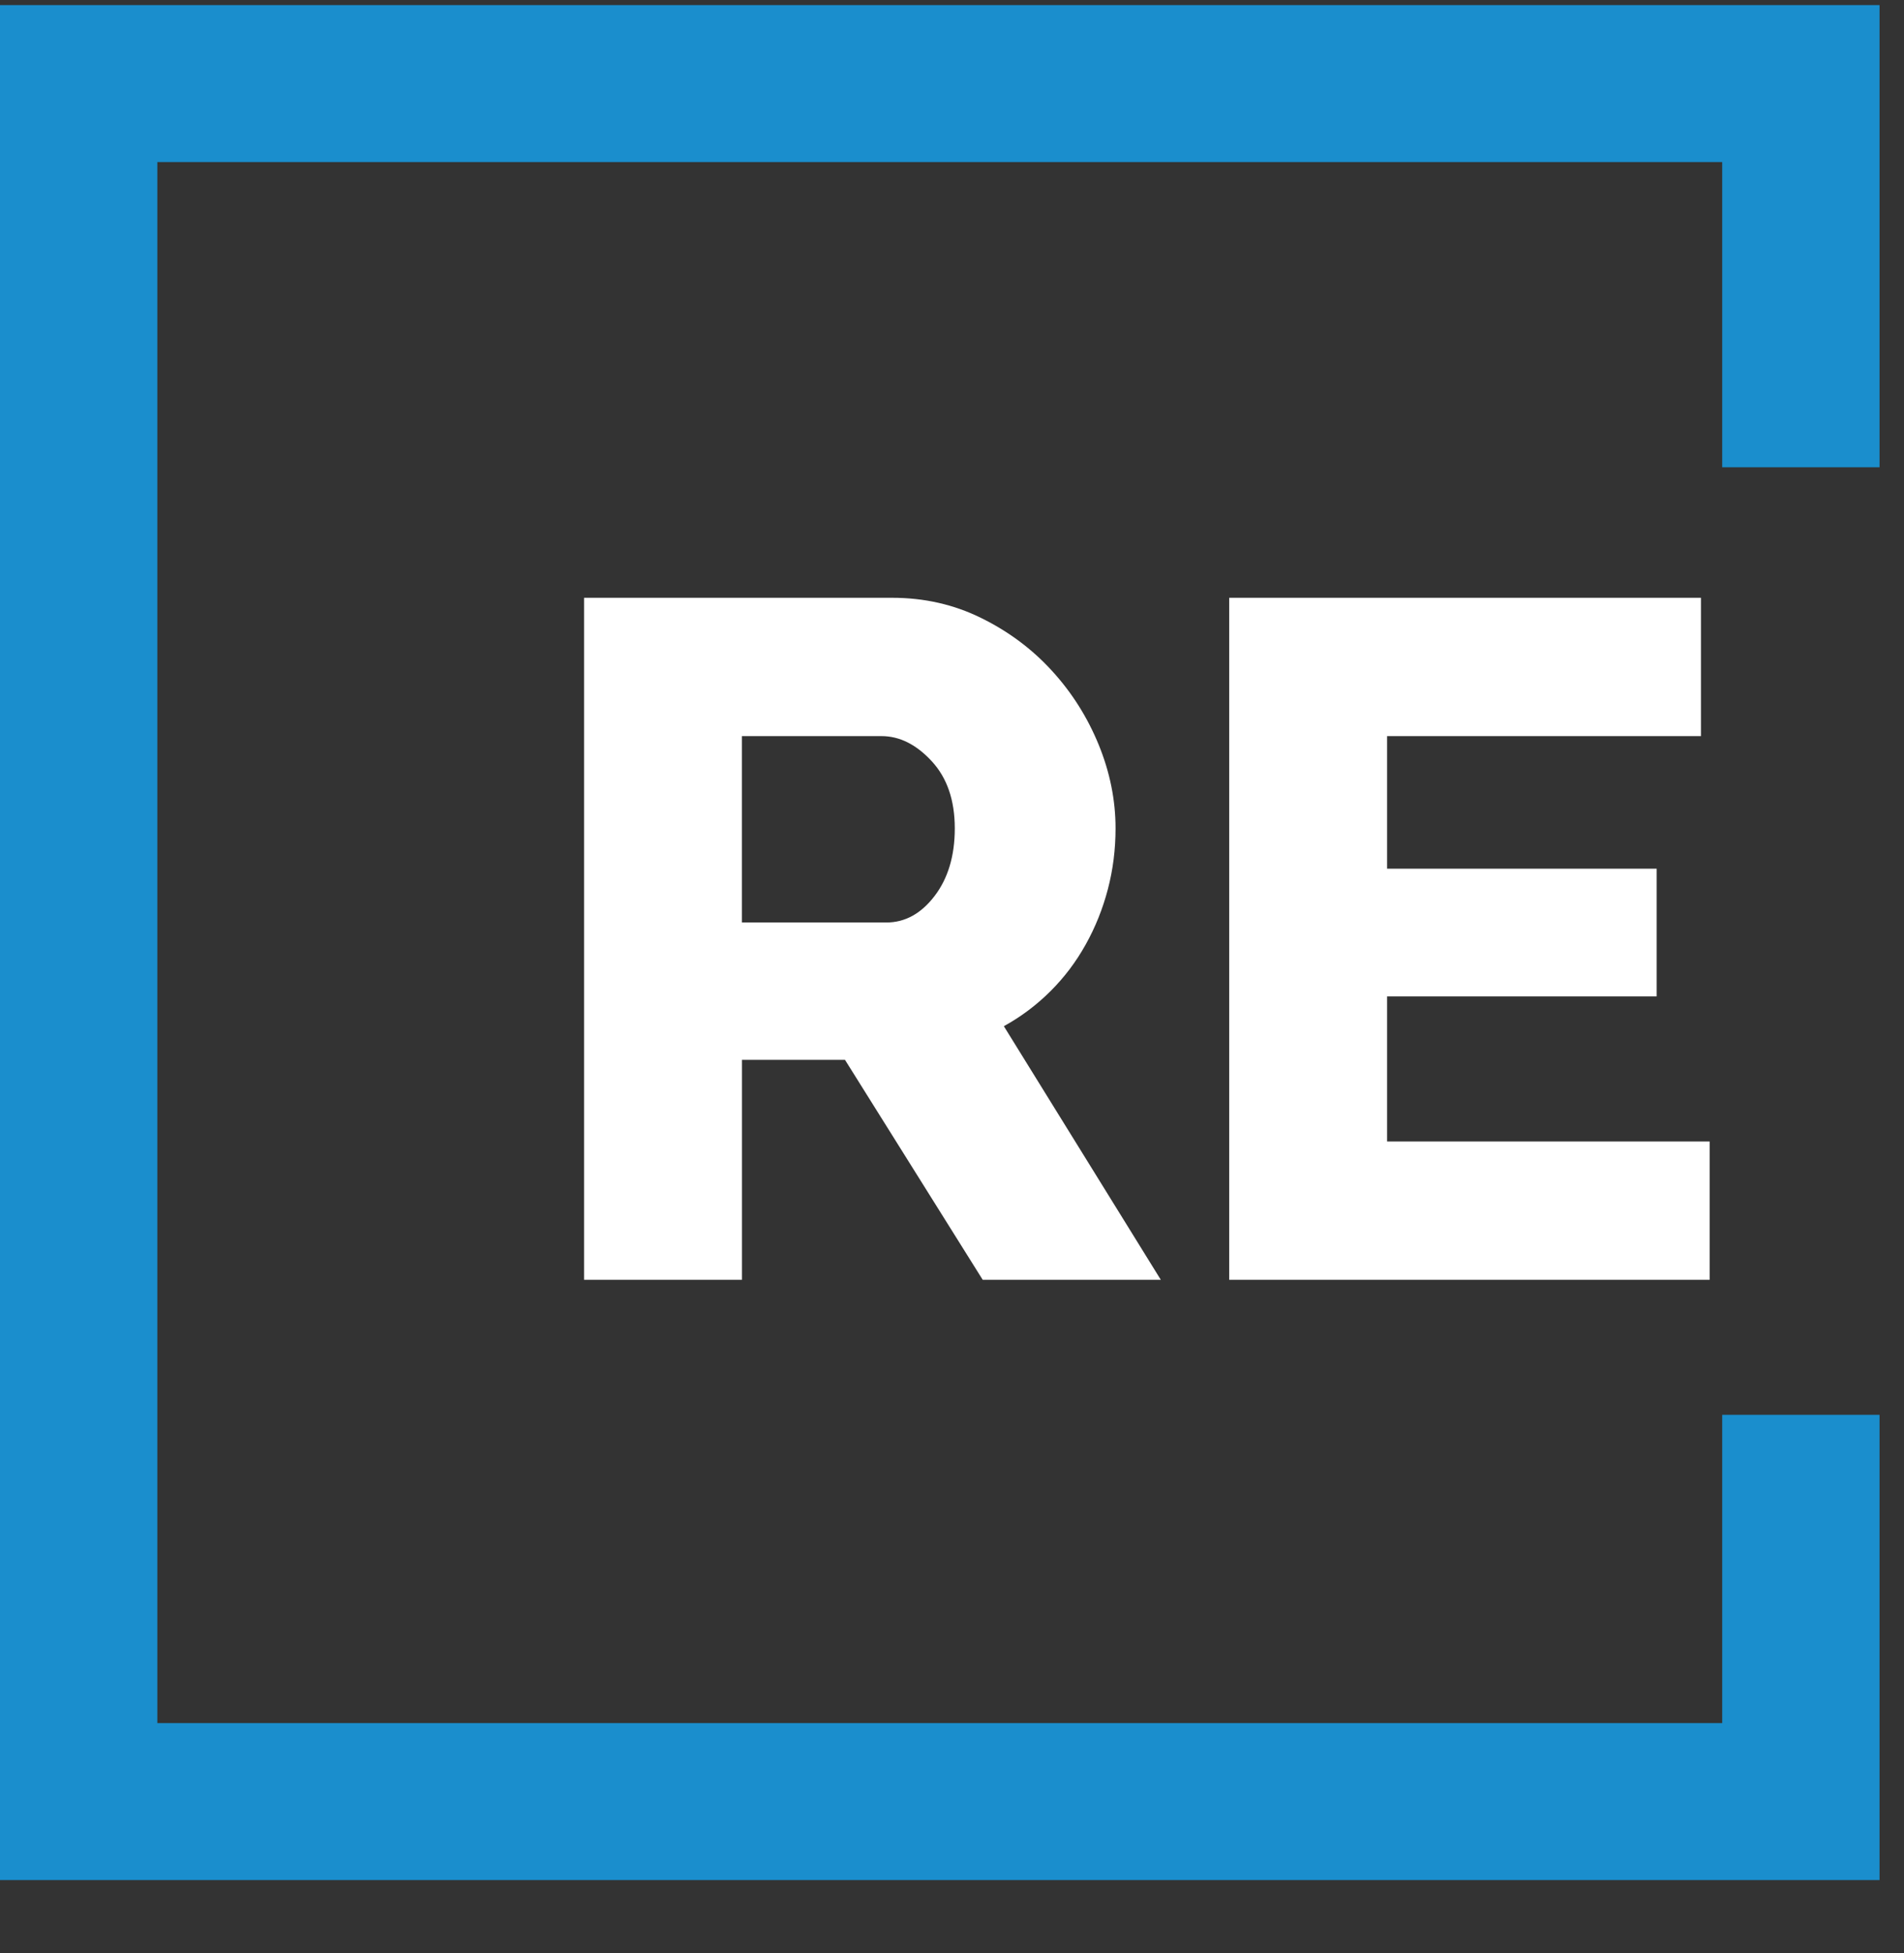
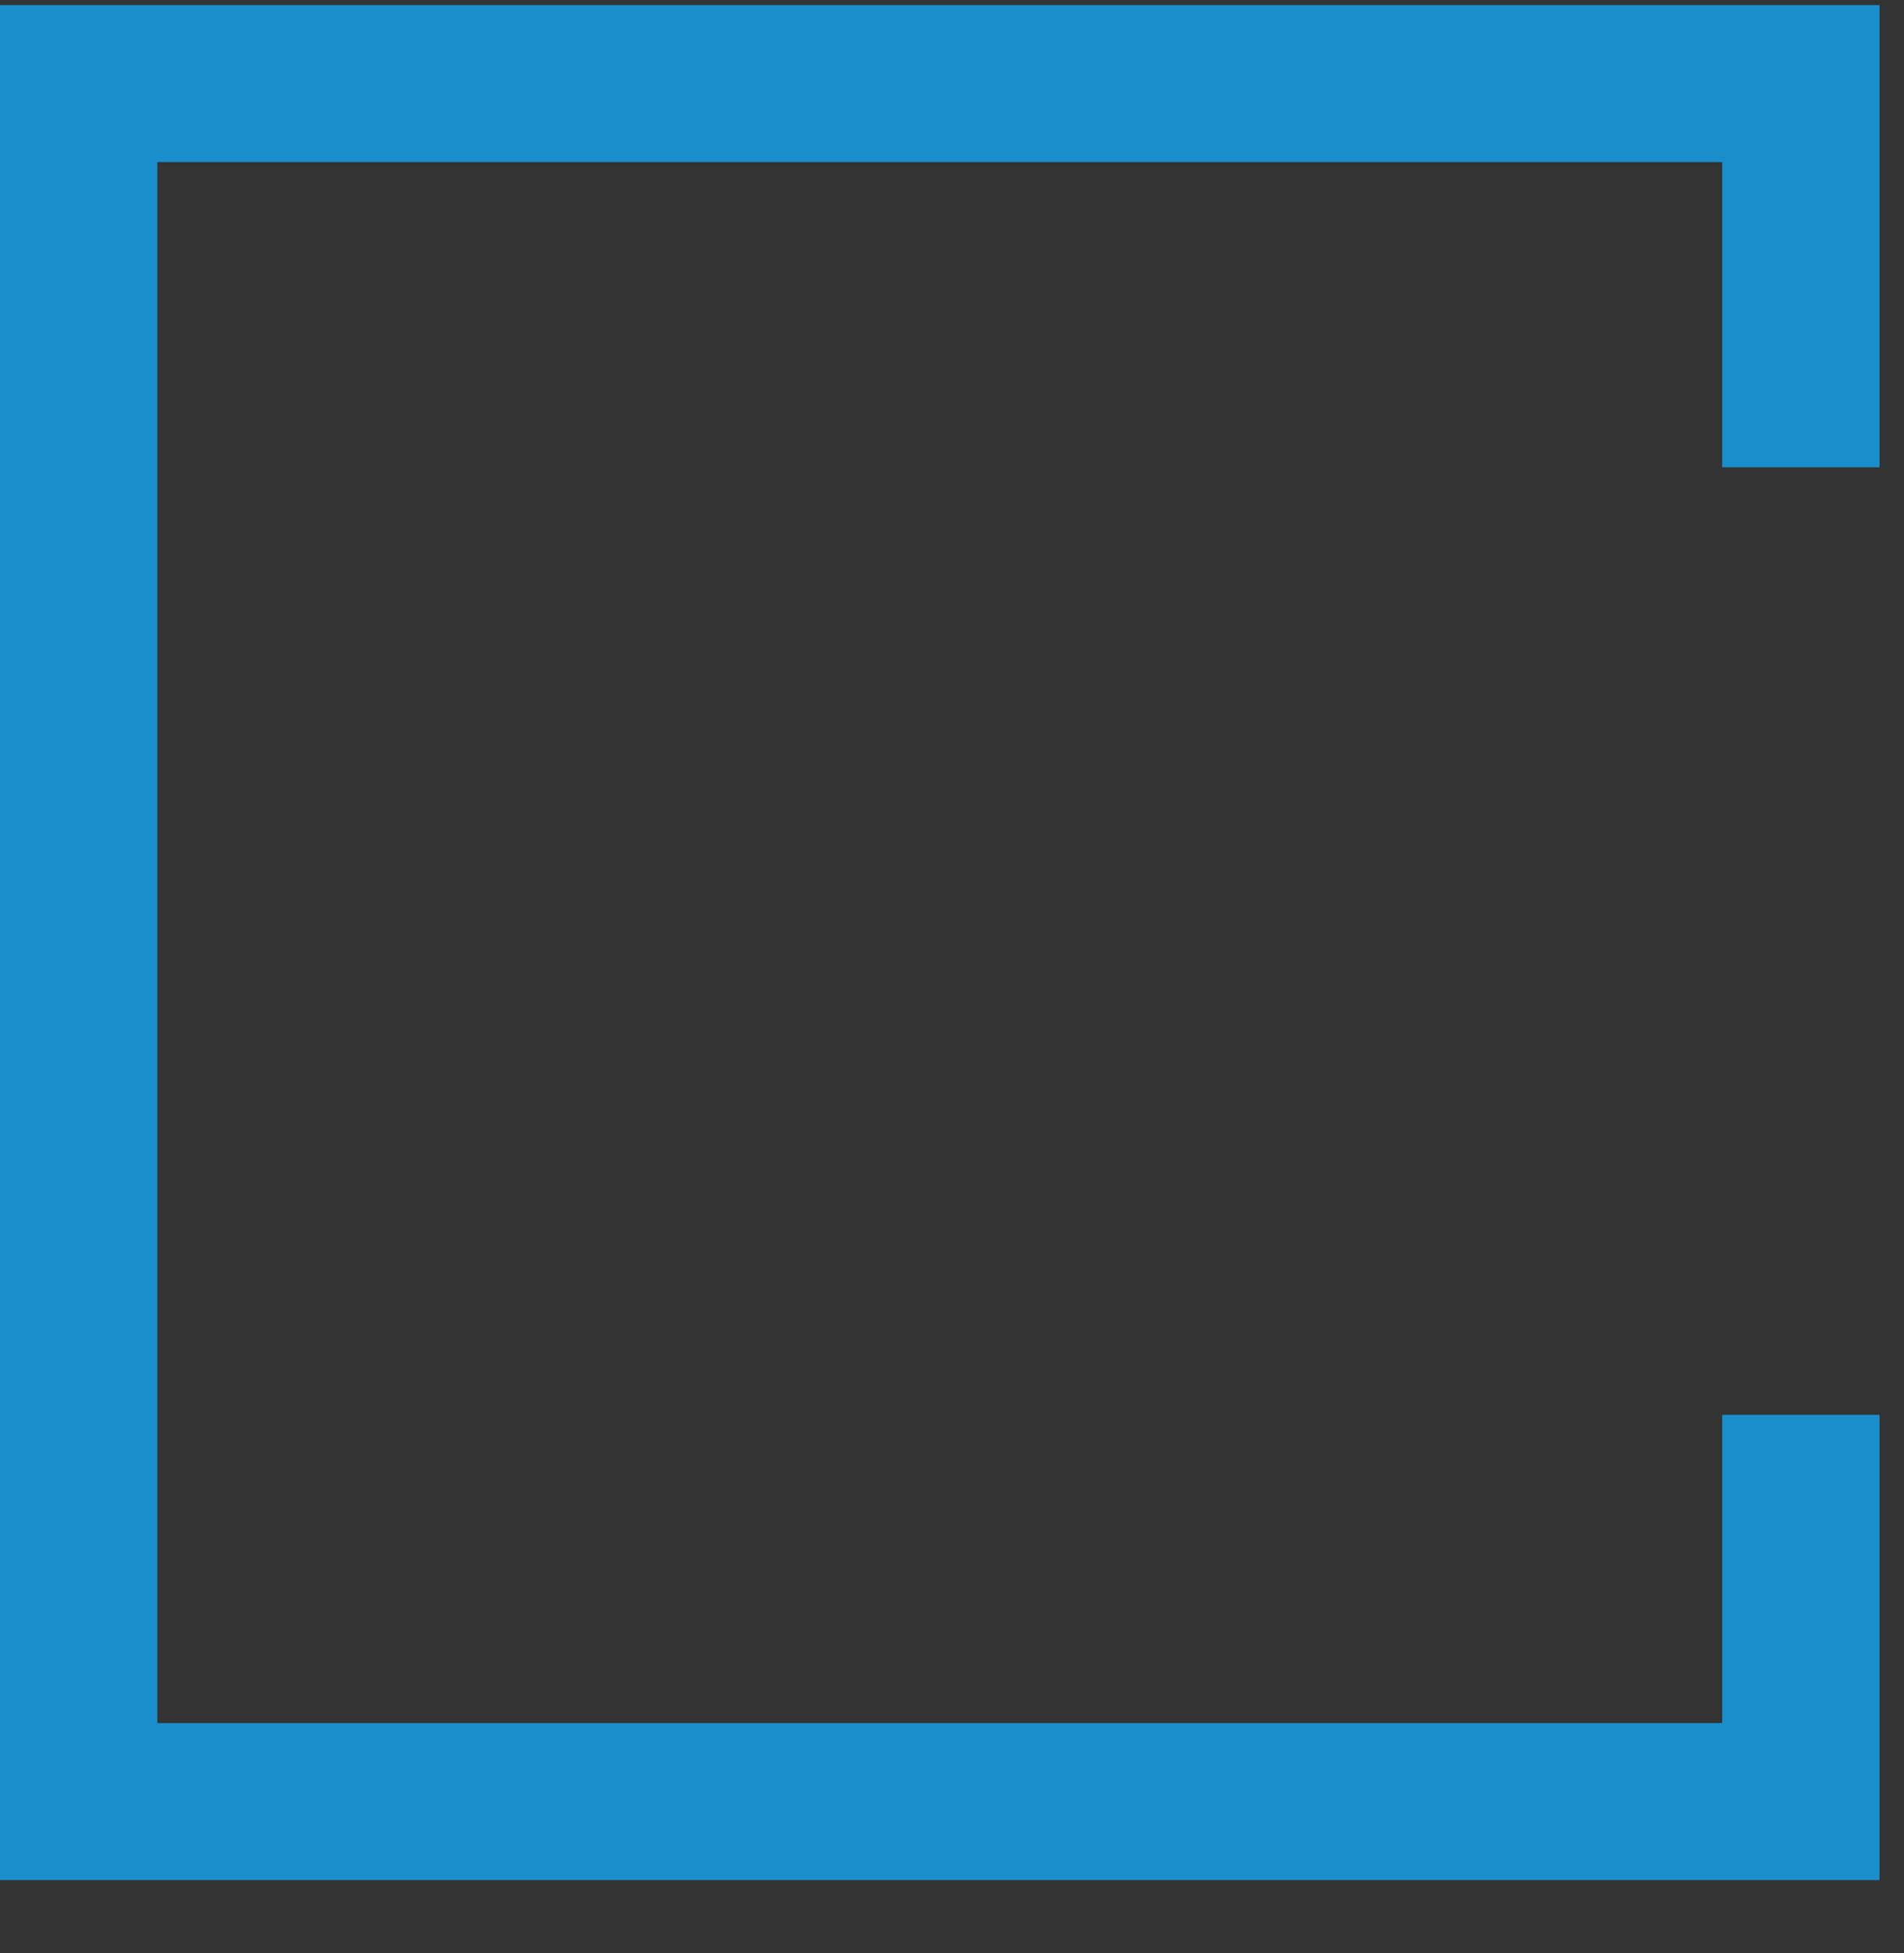
<svg xmlns="http://www.w3.org/2000/svg" width="39" height="40" viewBox="0 0 39 40">
  <rect x="0" y="0" width="39" height="40" fill="#333333" stroke="none" />
  <defs>
-     <path id="sszq6nsqja" d="M0 38.438L38.473 38.438 38.473 0.037 0 0.037z" />
-   </defs>
+     </defs>
  <g fill="none" fill-rule="evenodd">
    <g>
      <path fill="#1A8ECD" d="M0 0.104L0 38.505 38.499 38.505 38.499 28.976 35.276 28.976 35.276 35.29 3.223 35.29 3.223 3.319 35.276 3.319 35.276 9.57 38.499 9.57 38.499 0.104z" />
      <g transform="translate(0 .067)">
-         <path fill="#FFF" d="M15.198 18.826h2.958c.38 0 .71-.18.986-.541.276-.36.415-.823.415-1.387 0-.577-.158-1.036-.474-1.377-.316-.341-.658-.512-1.026-.512h-2.86v3.817zm-3.235 7.318V12.176h6.311c.658 0 1.266.138 1.824.414.56.275 1.043.636 1.45 1.082.408.446.726.95.957 1.514.23.564.345 1.135.345 1.712 0 .433-.053.85-.158 1.249-.105.4-.256.777-.454 1.131-.197.354-.437.672-.72.954-.283.282-.6.522-.956.718l3.215 5.194h-3.648l-2.821-4.505h-2.11v4.505h-3.235zM35.019 23.311L35.019 26.144 25.178 26.144 25.178 12.176 34.841 12.176 34.841 15.009 28.412 15.009 28.412 17.724 33.934 17.724 33.934 20.34 28.412 20.34 28.412 23.311z" />
-       </g>
+         </g>
    </g>
  </g>
</svg>